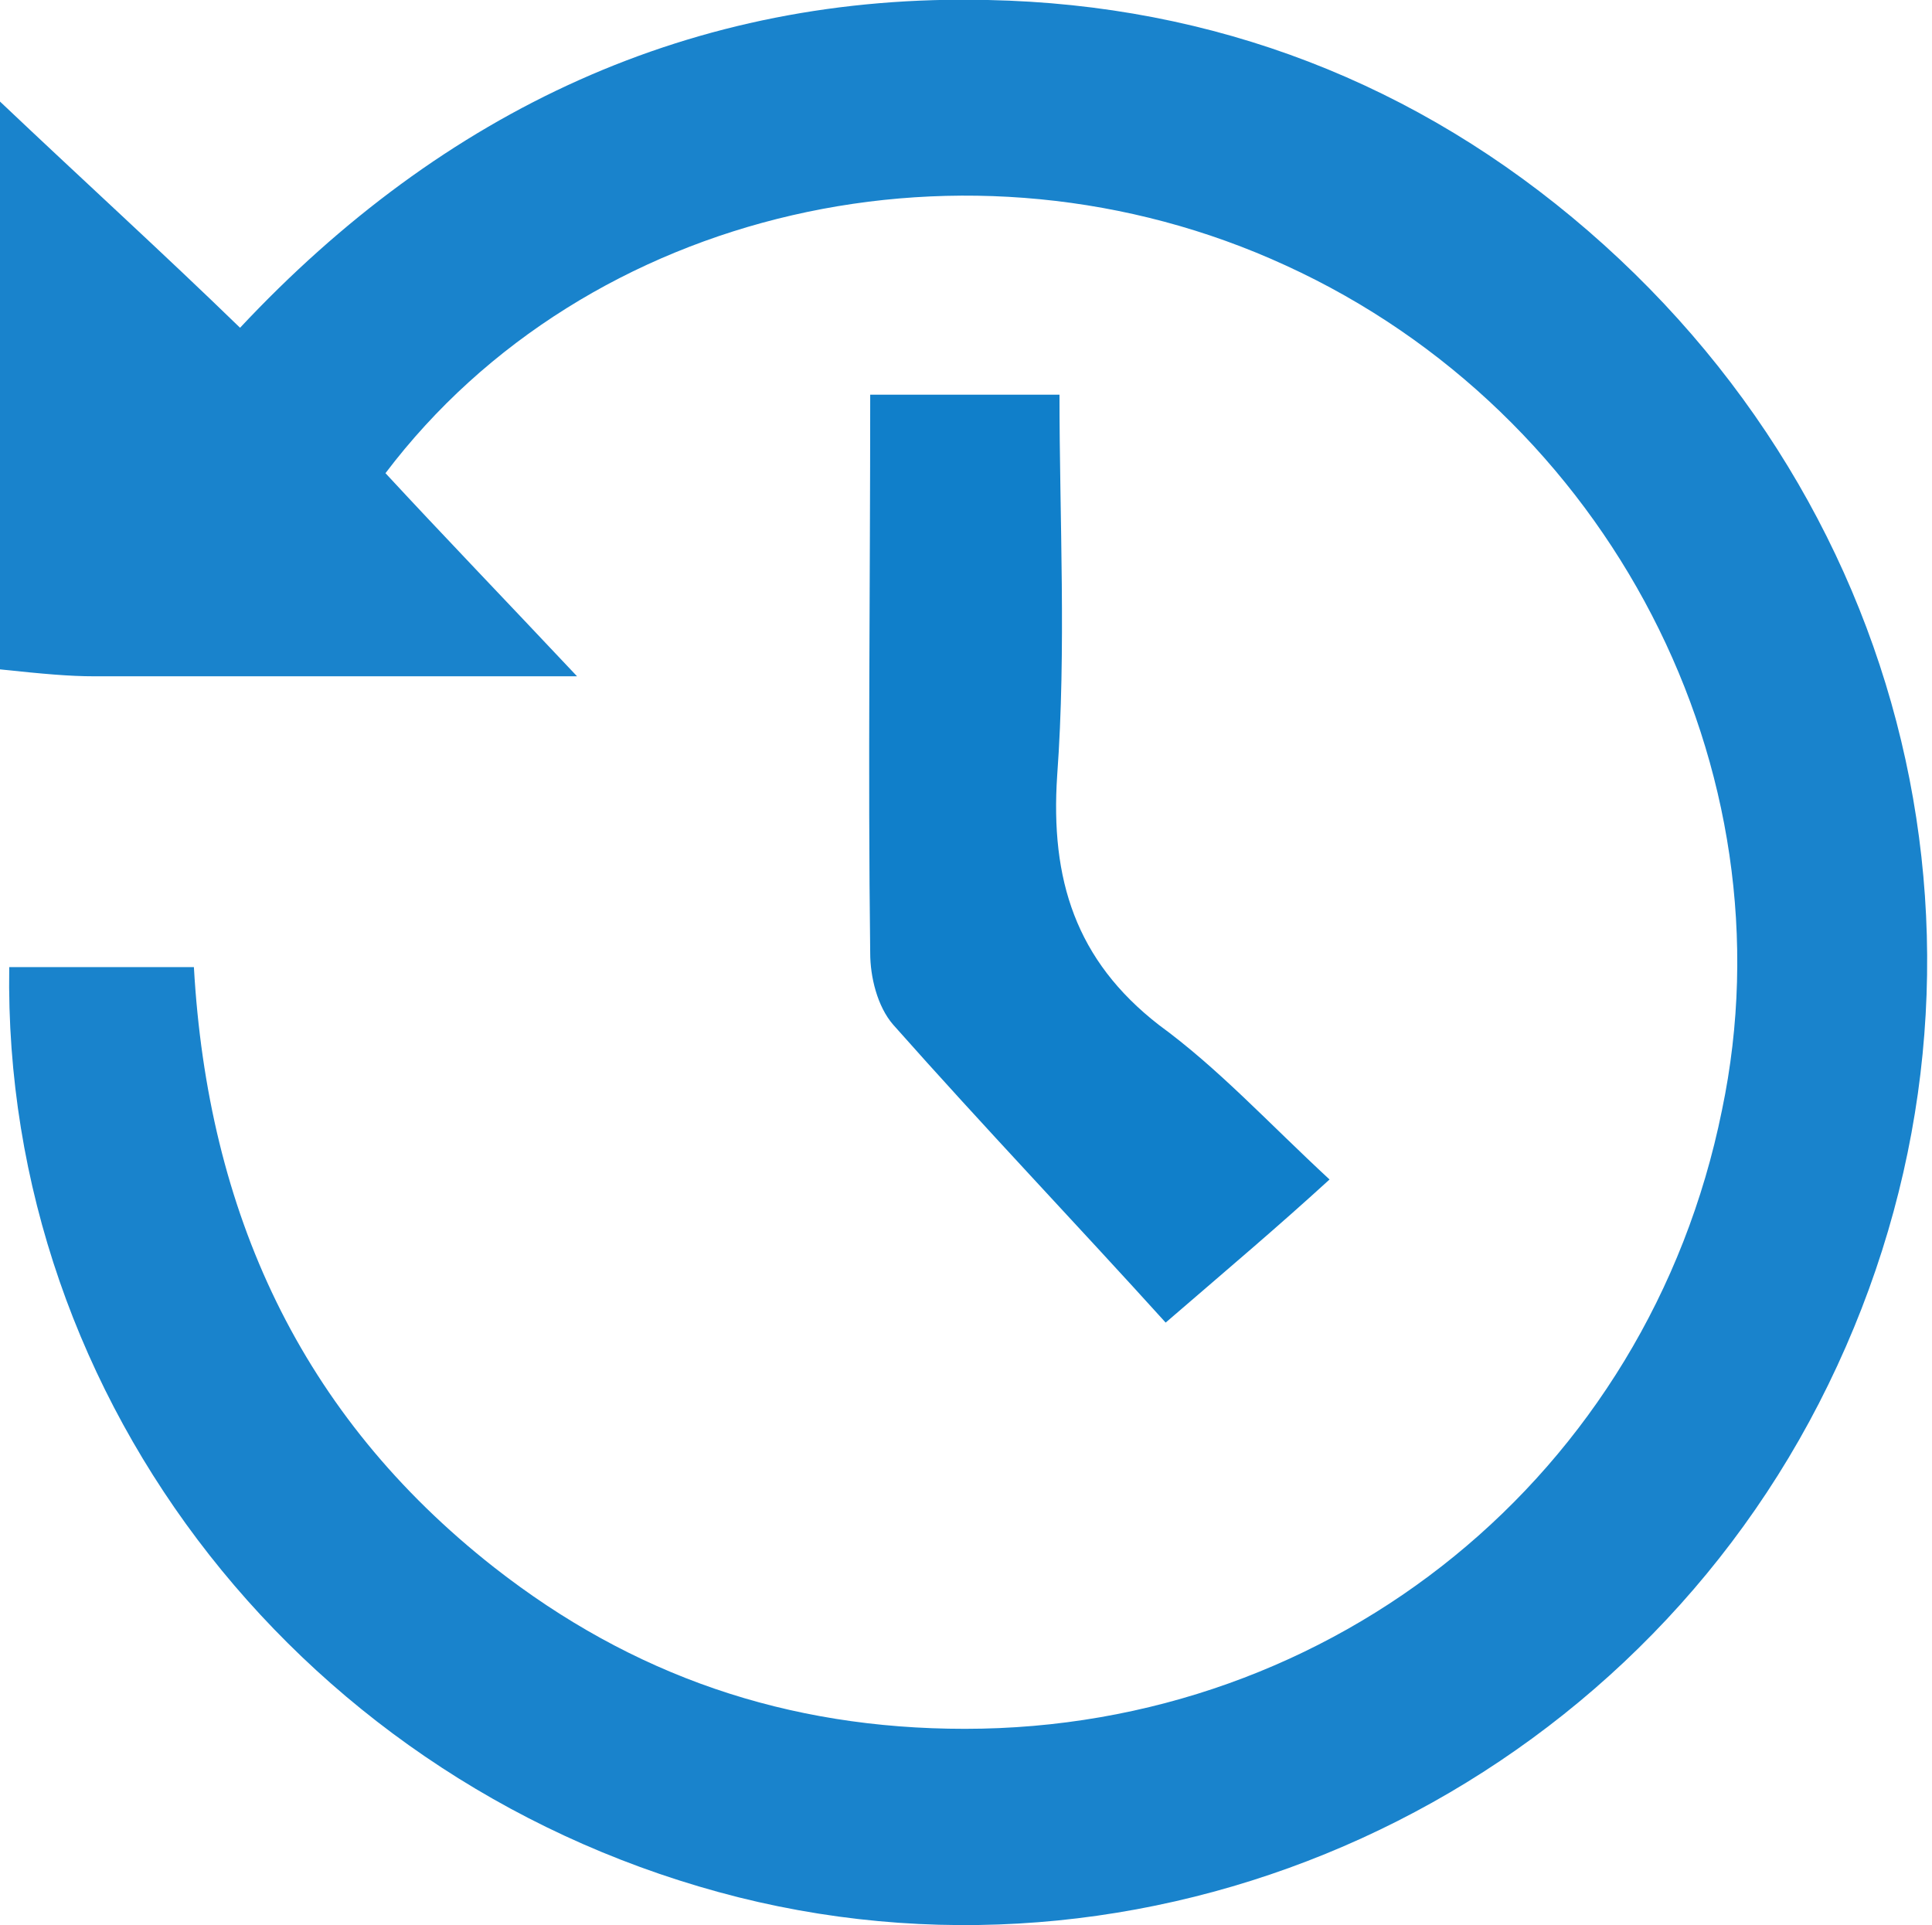
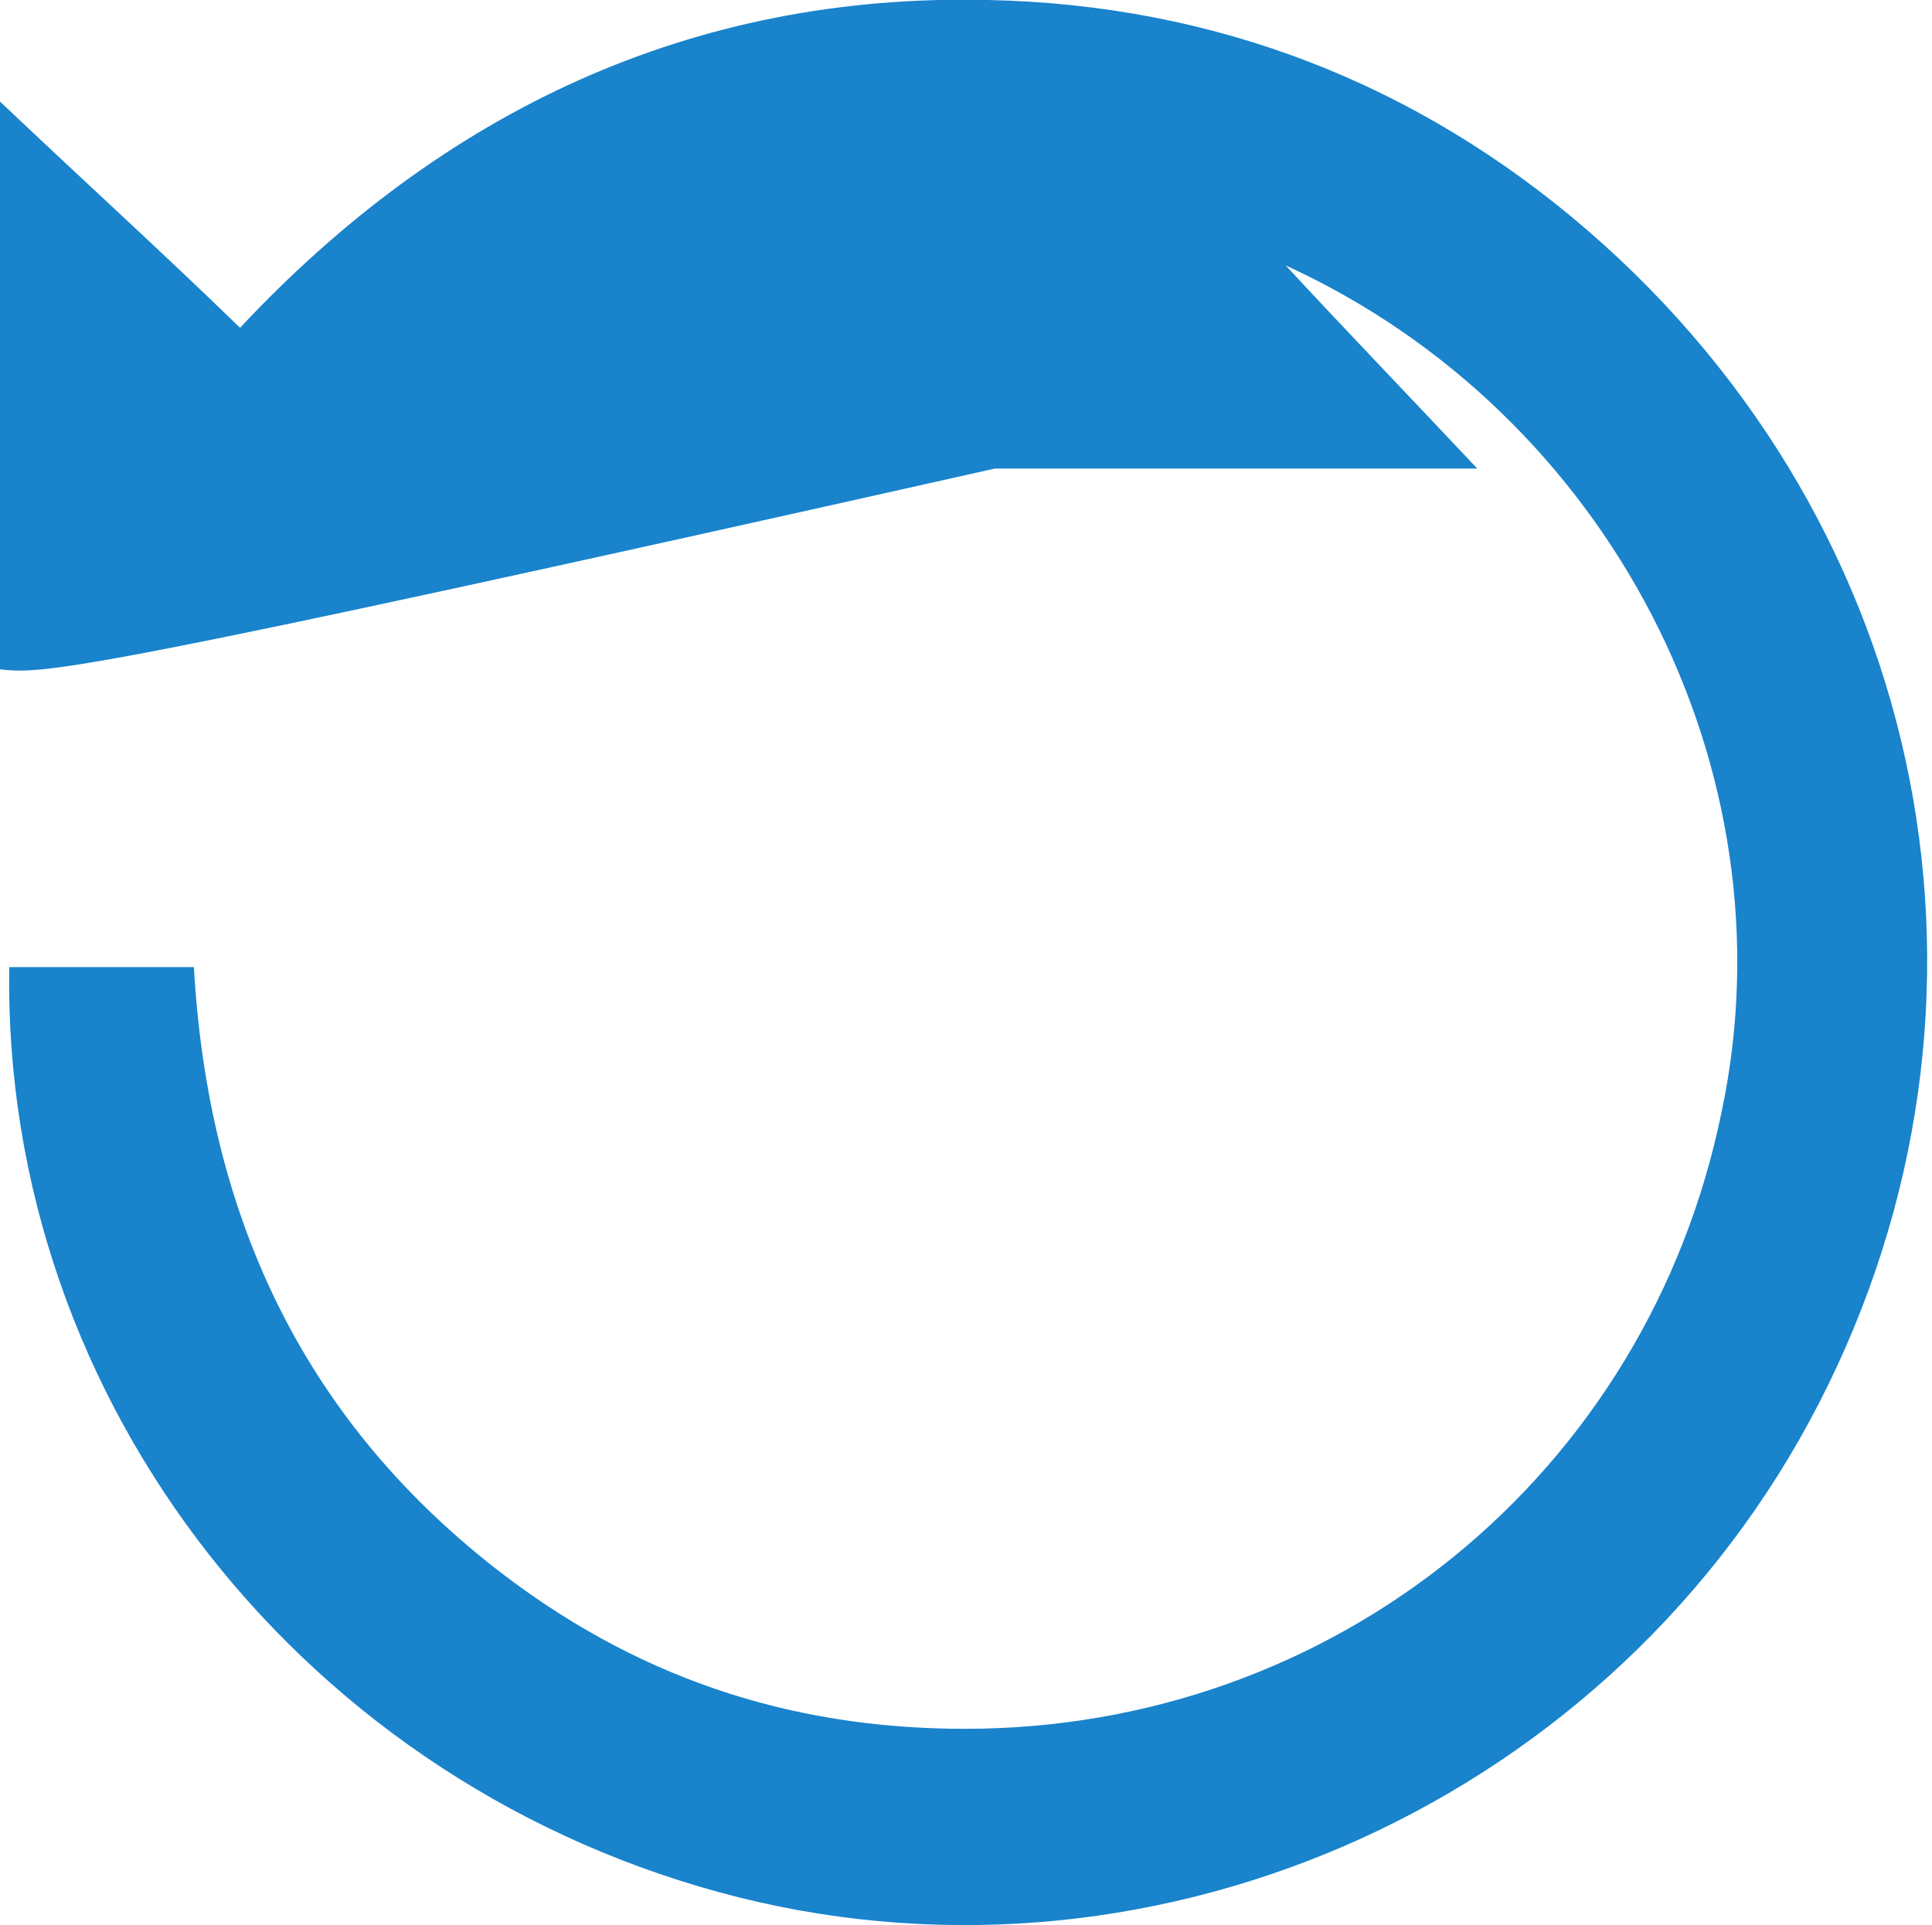
<svg xmlns="http://www.w3.org/2000/svg" version="1.1" id="Réteg_1" x="0px" y="0px" viewBox="0 0 83.7 83.4" style="enable-background:new 0 0 83.7 83.4;" xml:space="preserve">
  <style type="text/css"> .st0{fill:#1983CC;} .st1{fill:#107FCA;} </style>
  <g>
-     <path class="st0" d="M0.4,41.9c2.8,0,5.2,0,8,0c0.6,10.6,4.6,19.4,13,26c6,4.7,12.7,7,20.4,7c16,0,29.6-11,32.8-26.8 c3.1-14.8-4.9-30.2-18.9-36.6C42,5.2,25.4,9,16.7,20.5c2.5,2.7,5.1,5.4,8.3,8.8c-7.7,0-14.3,0-20.9,0C3,29.3,1.9,29.2,0,29 c0-4.1,0-8,0-11.9c0-3.8,0-7.7,0-12.7C3.8,8,7,10.9,10.4,14.2C19.2,4.8,30-0.3,42.8,0c9.8,0.2,18.6,3.6,26,10 c14.9,12.9,18.9,33.5,10,50.8C70,77.9,50.4,86.8,32,82.2C13.3,77.5,0.1,60.8,0.4,41.9z" />
-     <path class="st1" d="M57.6,51.1c-2.3,2.1-4.2,3.7-7.1,6.2c-3.8-4.2-7.9-8.5-11.8-12.9c-0.7-0.8-1-2.1-1-3.1c-0.1-8,0-15.9,0-24.2 c2.6,0,5,0,8.2,0c0,5.4,0.3,11-0.1,16.5c-0.3,4.5,0.8,8,4.4,10.8C52.8,46.3,54.9,48.6,57.6,51.1z" />
+     <path class="st0" d="M0.4,41.9c2.8,0,5.2,0,8,0c0.6,10.6,4.6,19.4,13,26c6,4.7,12.7,7,20.4,7c16,0,29.6-11,32.8-26.8 c3.1-14.8-4.9-30.2-18.9-36.6c2.5,2.7,5.1,5.4,8.3,8.8c-7.7,0-14.3,0-20.9,0C3,29.3,1.9,29.2,0,29 c0-4.1,0-8,0-11.9c0-3.8,0-7.7,0-12.7C3.8,8,7,10.9,10.4,14.2C19.2,4.8,30-0.3,42.8,0c9.8,0.2,18.6,3.6,26,10 c14.9,12.9,18.9,33.5,10,50.8C70,77.9,50.4,86.8,32,82.2C13.3,77.5,0.1,60.8,0.4,41.9z" />
  </g>
</svg>